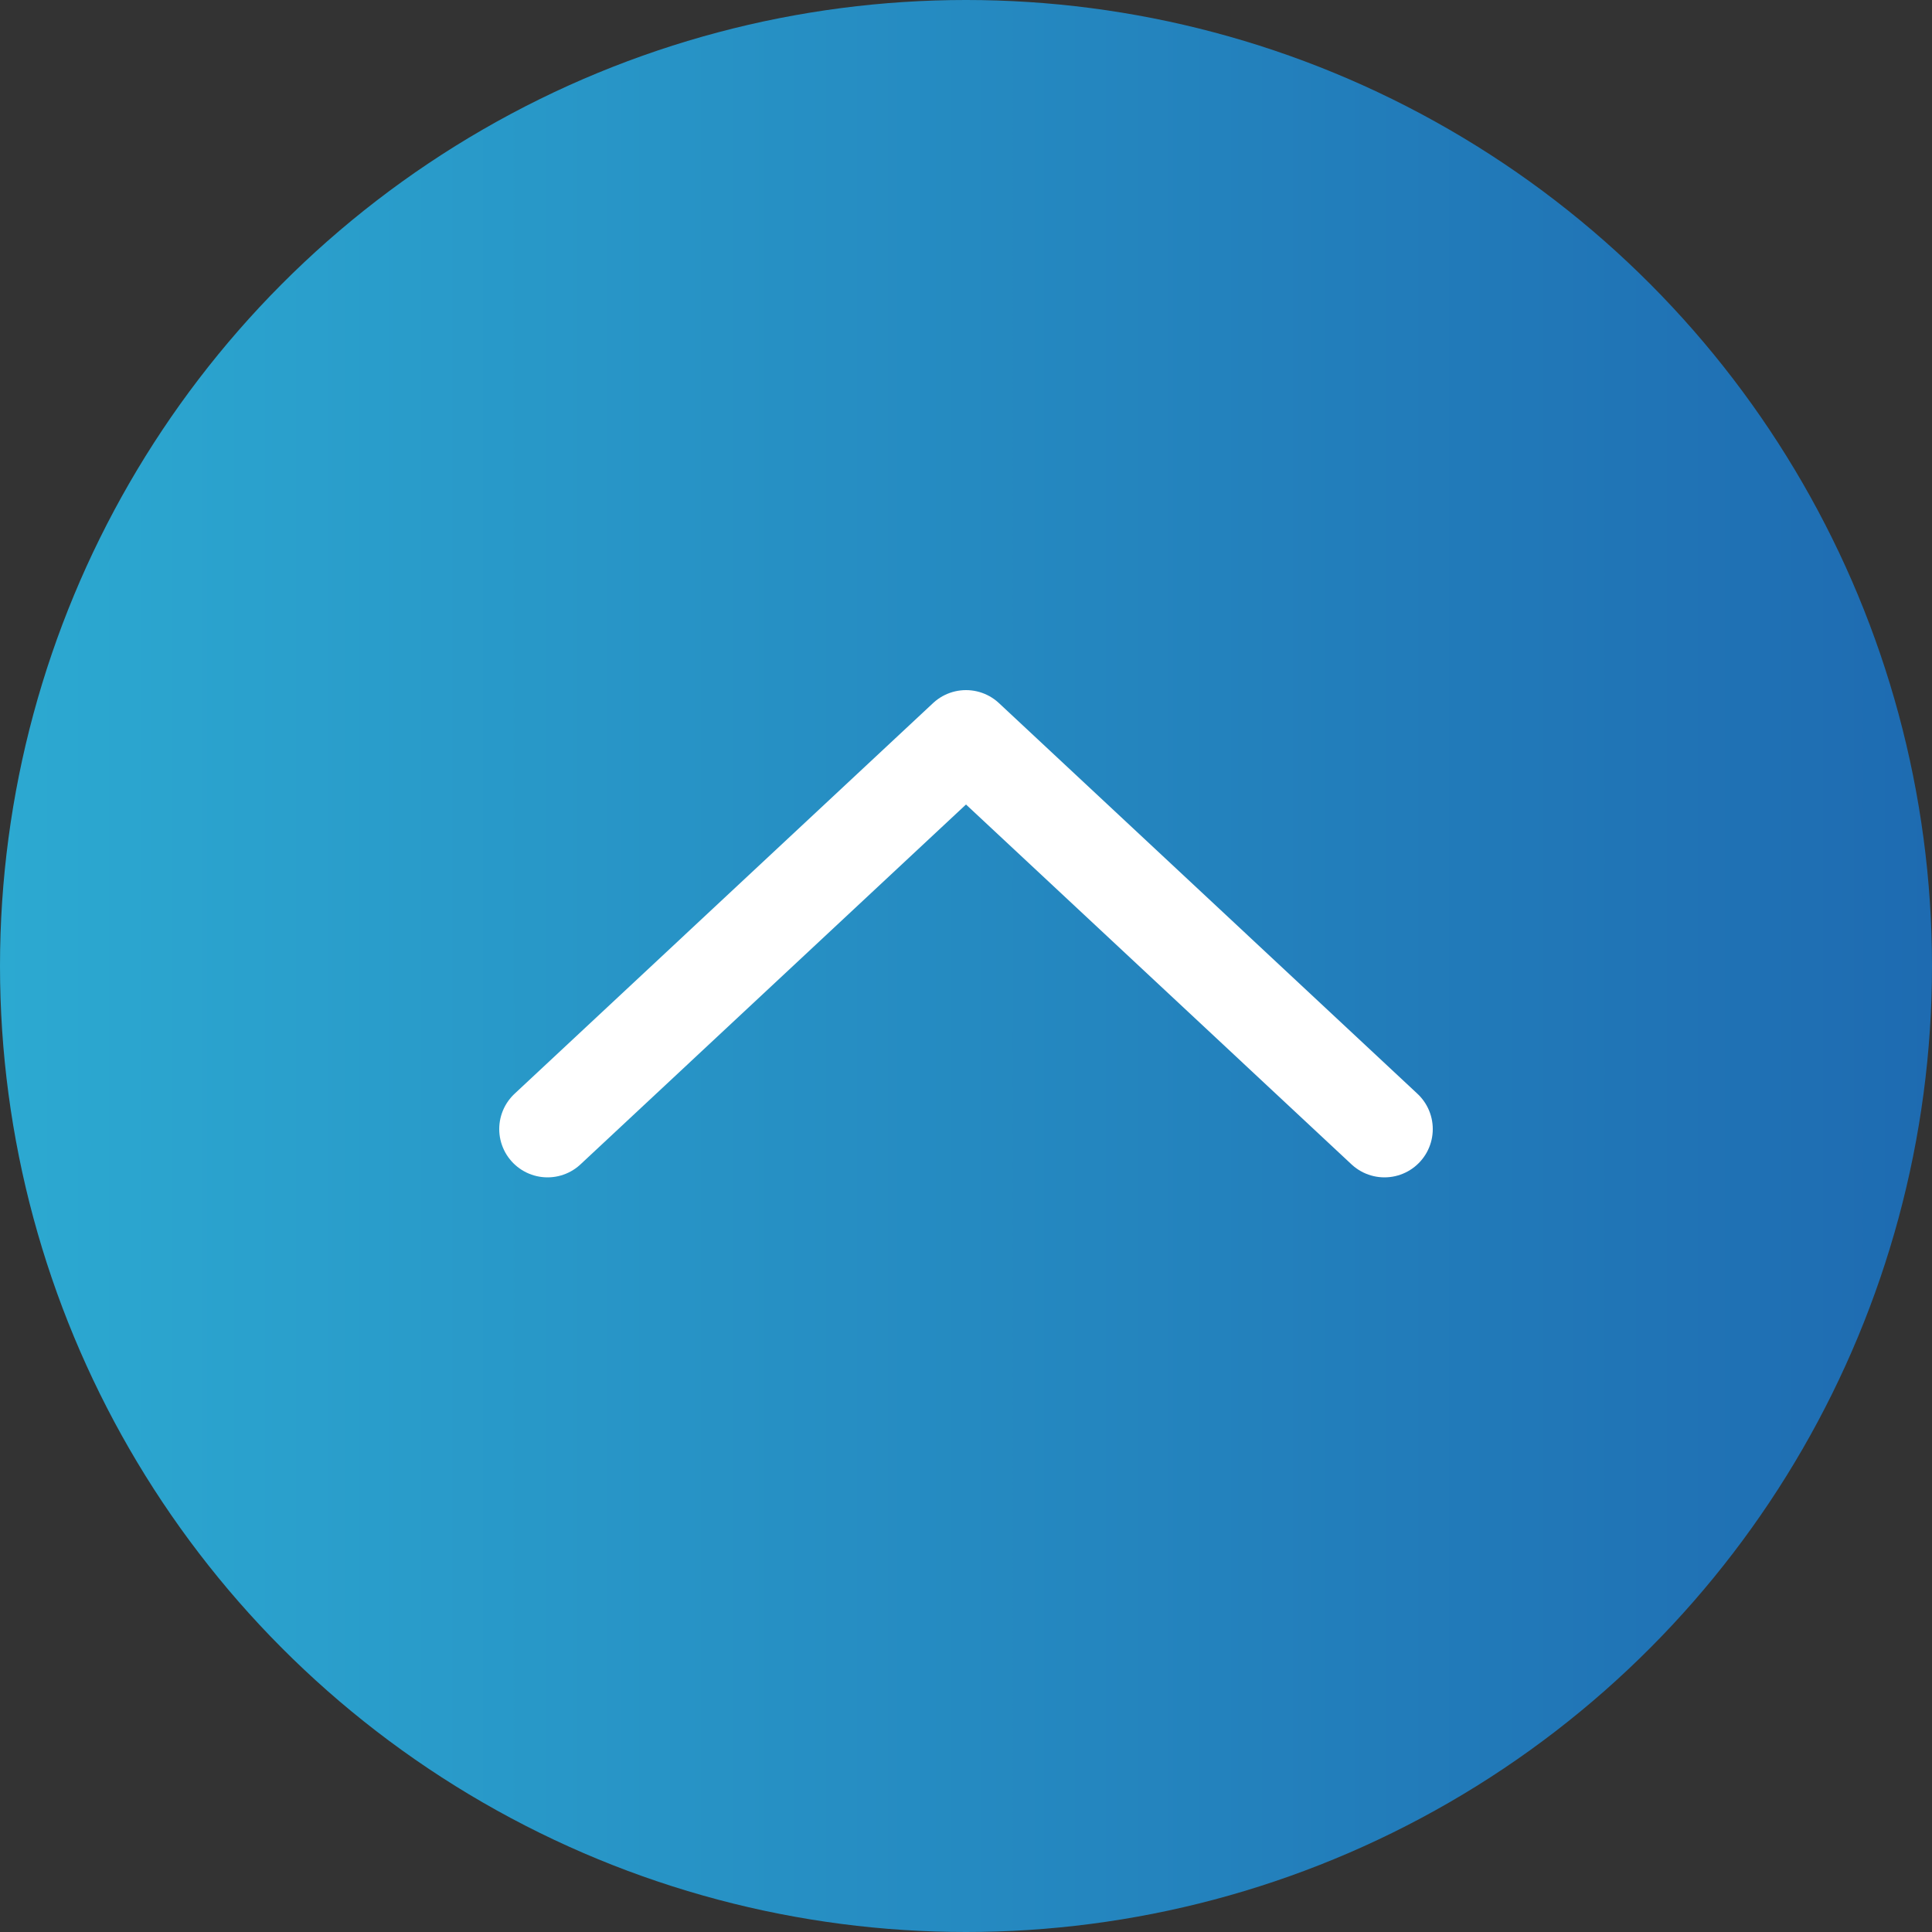
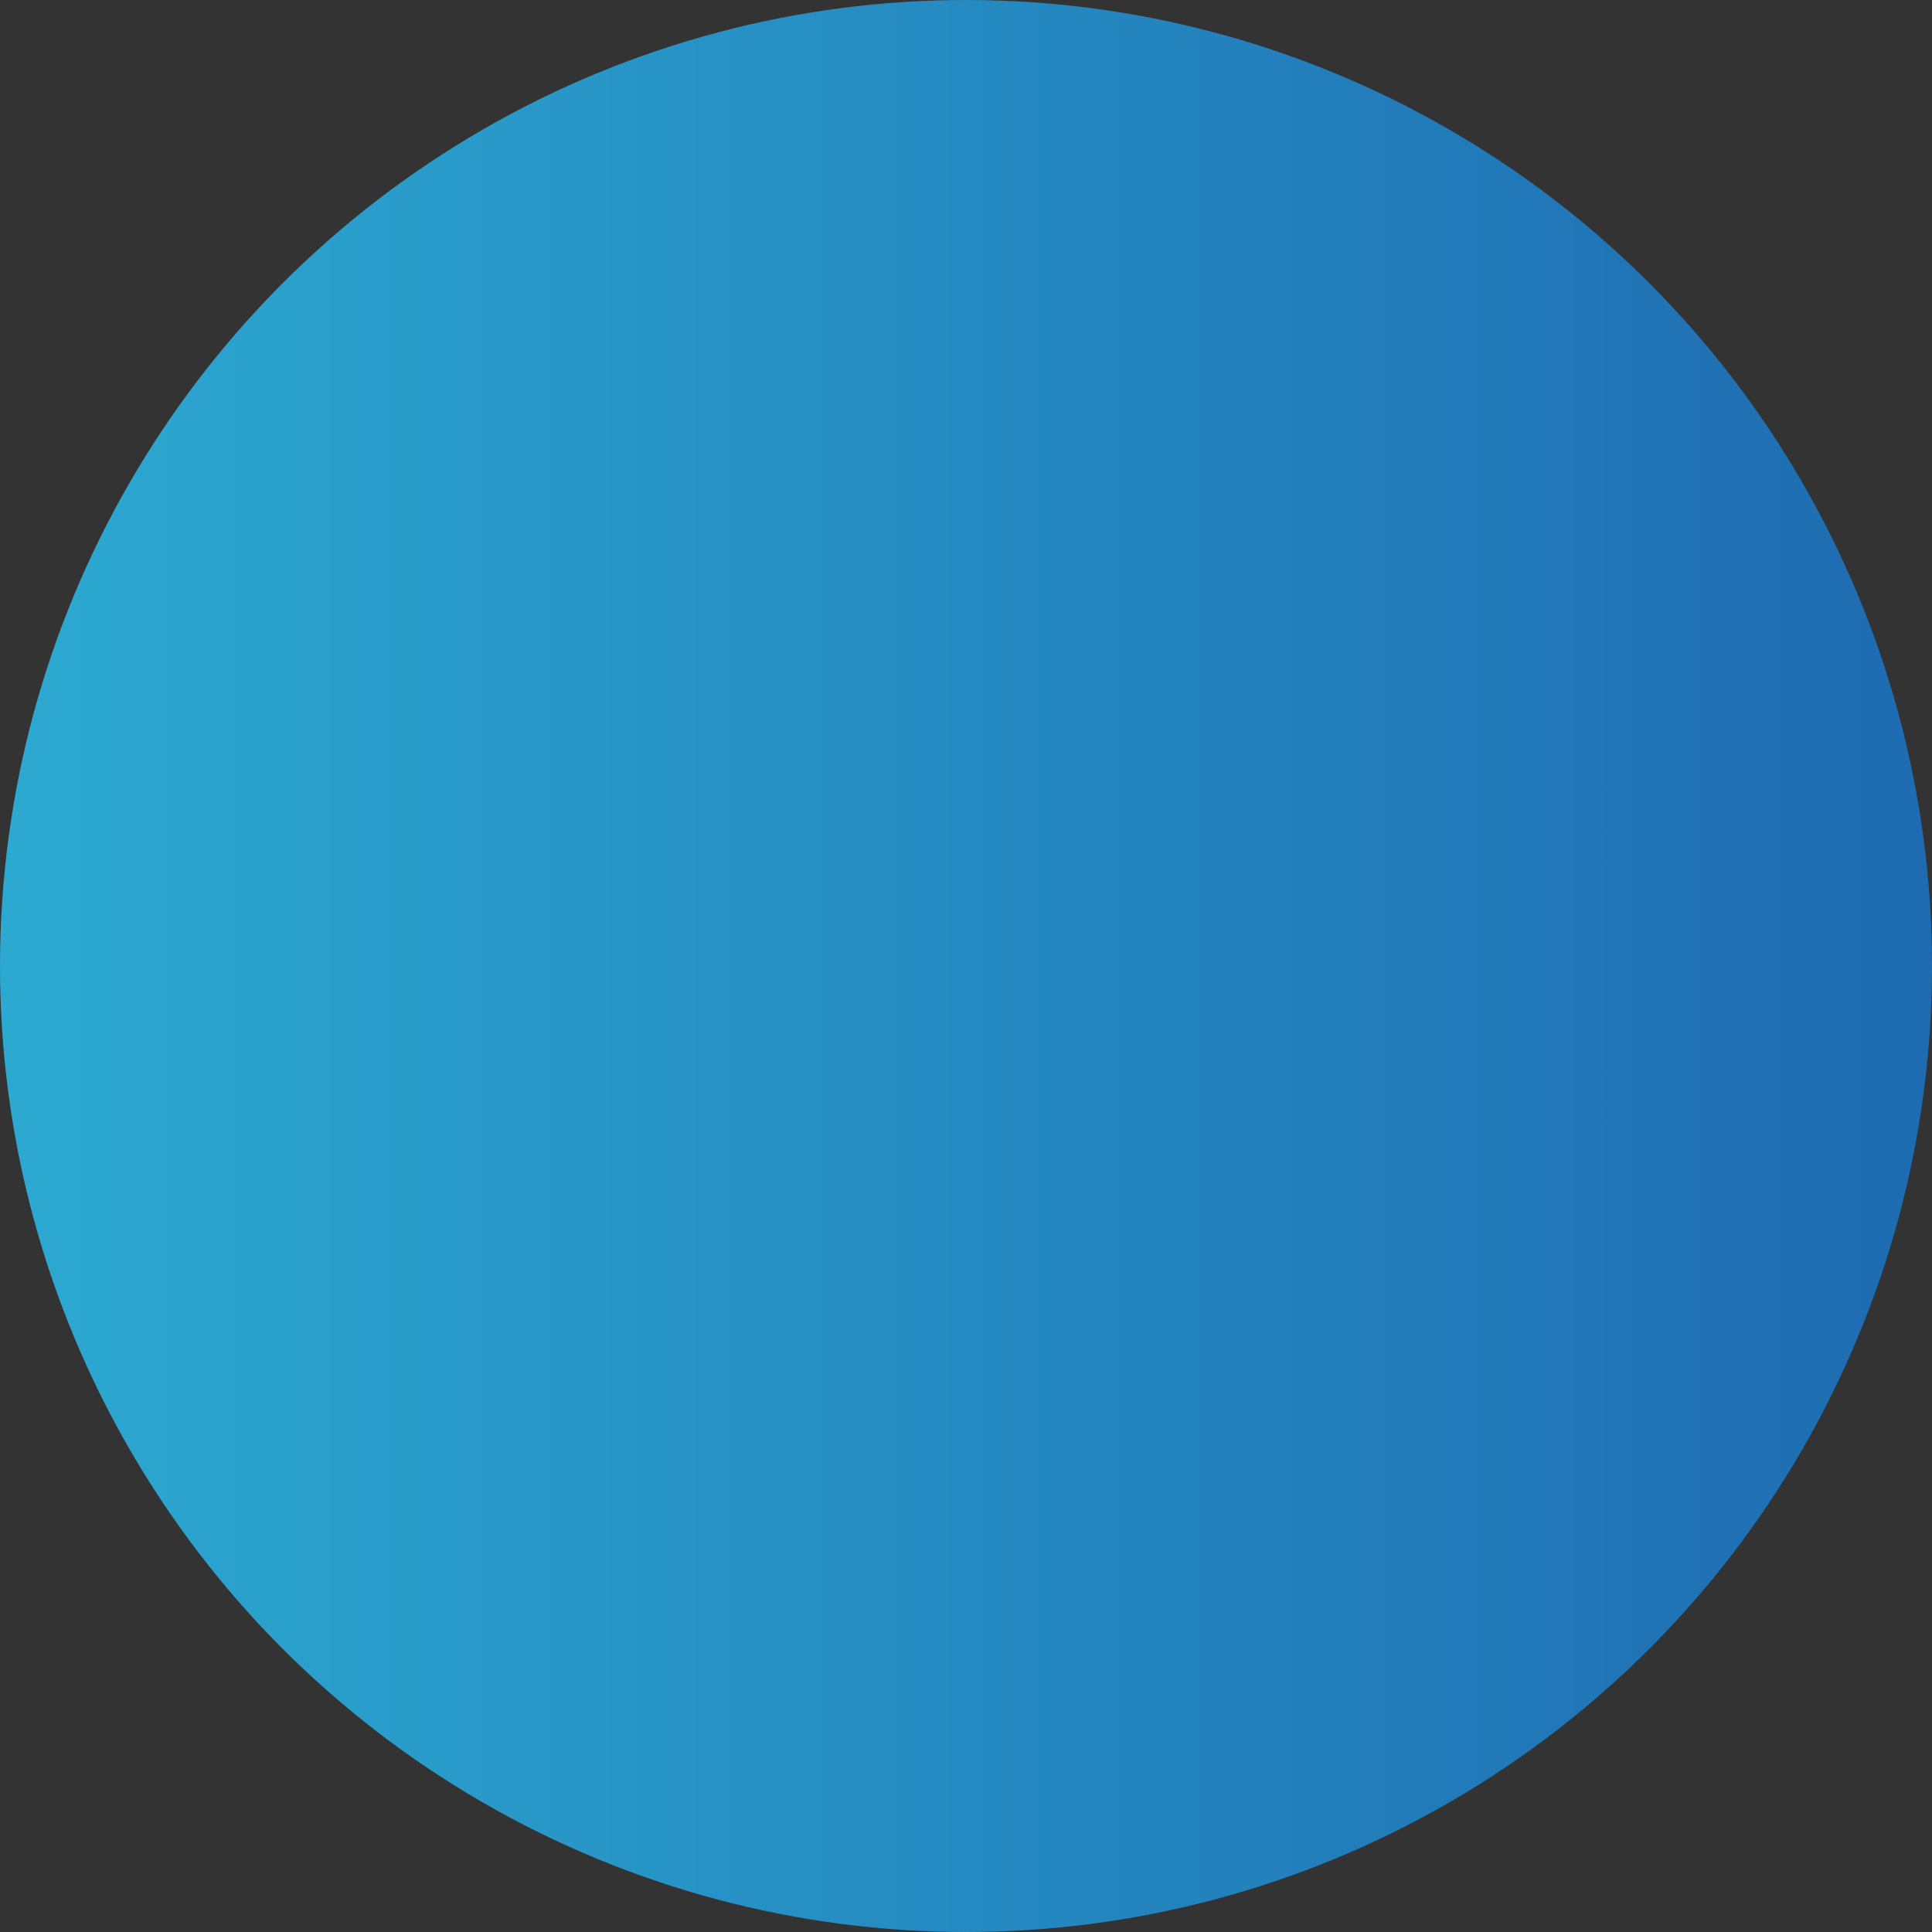
<svg xmlns="http://www.w3.org/2000/svg" id="_レイヤー_2" width="50" height="50" viewBox="0 0 50 50">
  <rect x="0" y="0" width="50" height="50" fill="#333333" stroke="none" />
  <defs>
    <style>.cls-1{fill:url(#_名称未設定グラデーション_5);stroke-width:0px;}.cls-2{fill:none;stroke:#fff;stroke-linecap:round;stroke-linejoin:round;stroke-width:2.5px;}</style>
    <linearGradient id="_名称未設定グラデーション_5" x1="0" y1="25" x2="50" y2="25" gradientUnits="userSpaceOnUse">
      <stop offset="0" stop-color="#2ca9d1" />
      <stop offset="1" stop-color="#1e6bb1" />
    </linearGradient>
  </defs>
  <g id="_フッター">
    <circle class="cls-1" cx="25" cy="25" r="25" />
-     <polyline class="cls-2" points="14.17 29.22 25 19.11 35.83 29.22" />
  </g>
</svg>